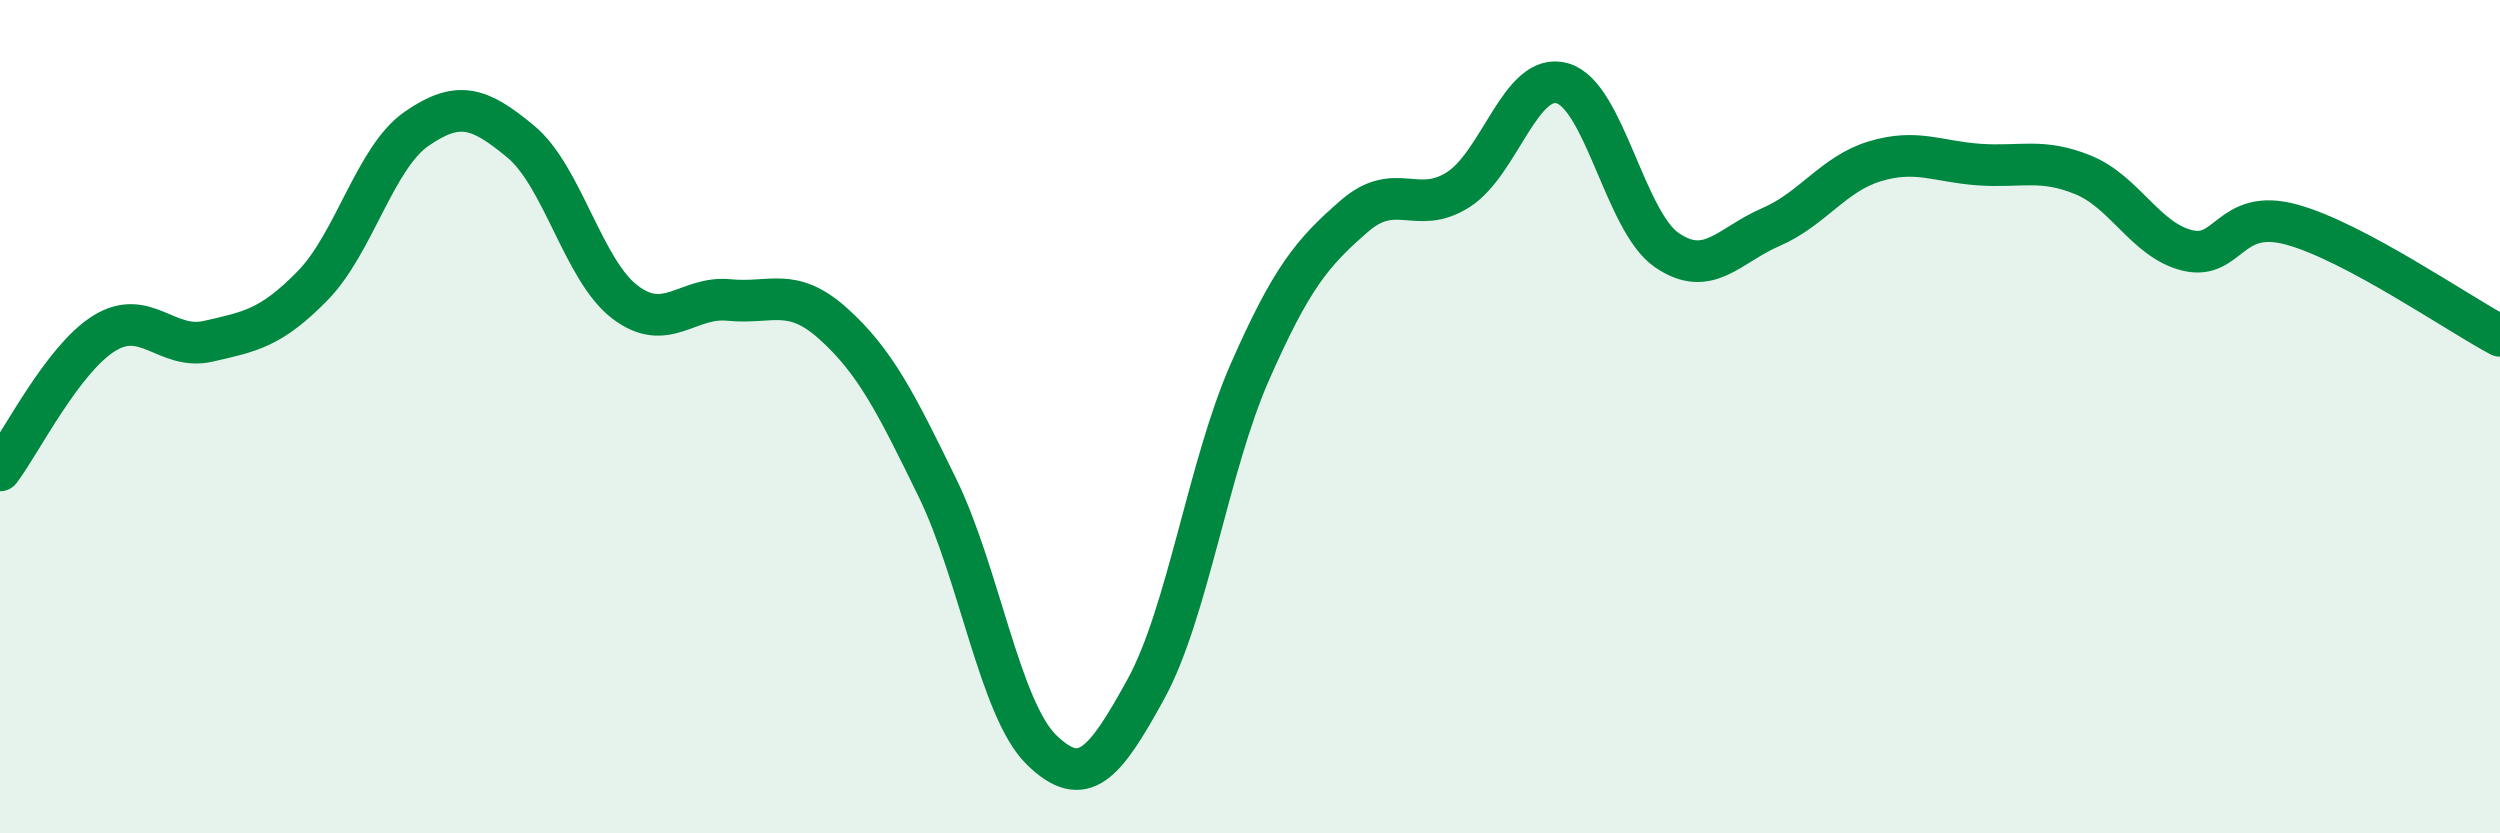
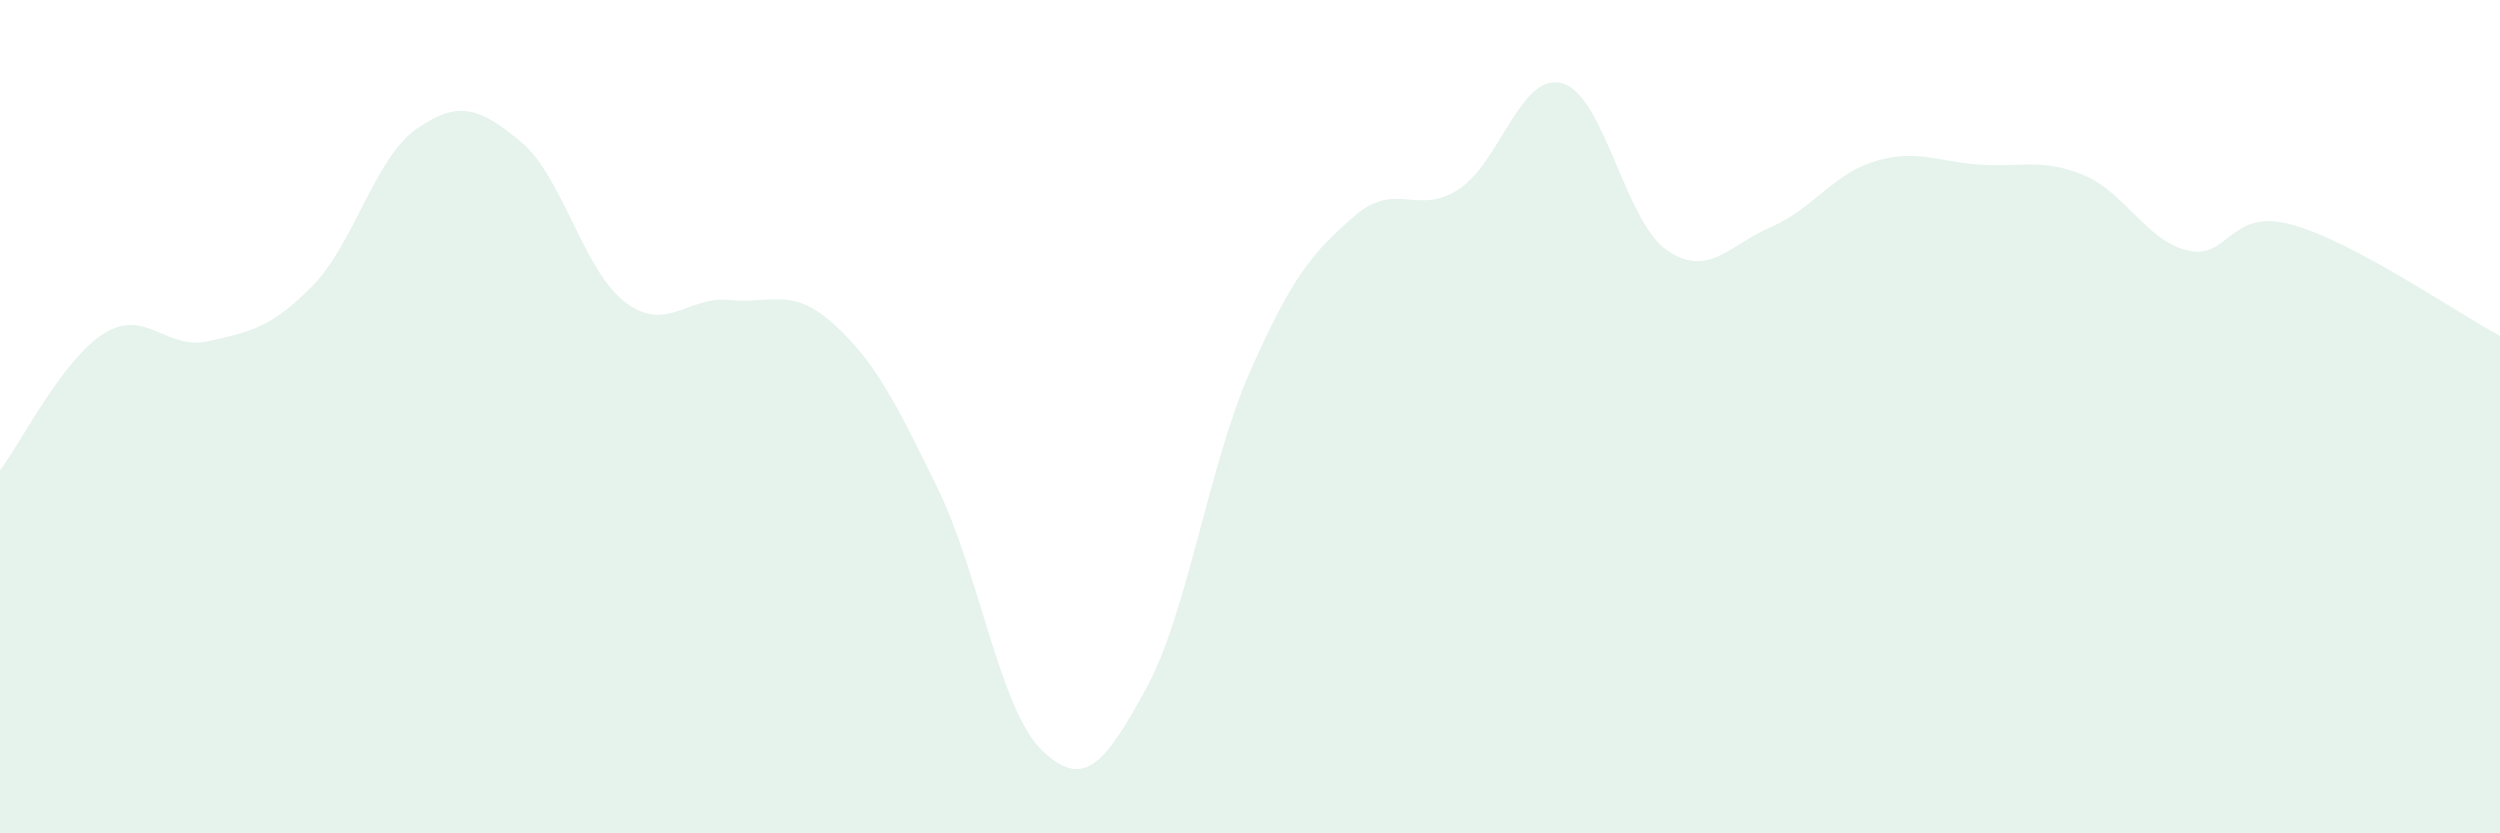
<svg xmlns="http://www.w3.org/2000/svg" width="60" height="20" viewBox="0 0 60 20">
  <path d="M 0,11.29 C 0.5,10.63 1.5,8.62 2.5,8 C 3.5,7.38 4,8.42 5,8.19 C 6,7.96 6.5,7.88 7.5,6.86 C 8.5,5.84 9,3.78 10,3.09 C 11,2.4 11.5,2.57 12.5,3.4 C 13.5,4.23 14,6.49 15,7.25 C 16,8.01 16.5,7.1 17.5,7.2 C 18.5,7.3 19,6.87 20,7.77 C 21,8.67 21.5,9.66 22.5,11.71 C 23.5,13.76 24,17.03 25,18 C 26,18.97 26.5,18.36 27.5,16.54 C 28.5,14.72 29,11.19 30,8.92 C 31,6.65 31.5,6.06 32.5,5.19 C 33.5,4.32 34,5.19 35,4.55 C 36,3.91 36.5,1.71 37.5,2 C 38.5,2.29 39,5.31 40,6 C 41,6.69 41.5,5.88 42.5,5.45 C 43.5,5.02 44,4.17 45,3.87 C 46,3.57 46.5,3.88 47.5,3.95 C 48.5,4.02 49,3.79 50,4.2 C 51,4.61 51.5,5.77 52.5,6.01 C 53.5,6.25 53.5,4.98 55,5.39 C 56.5,5.8 59,7.53 60,8.06L60 20L0 20Z" fill="#008740" opacity="0.1" stroke-linecap="round" stroke-linejoin="round" />
-   <path d="M 0,11.29 C 0.5,10.63 1.5,8.62 2.5,8 C 3.5,7.38 4,8.42 5,8.19 C 6,7.96 6.5,7.88 7.5,6.86 C 8.5,5.84 9,3.78 10,3.09 C 11,2.4 11.5,2.57 12.5,3.4 C 13.5,4.23 14,6.49 15,7.25 C 16,8.01 16.5,7.1 17.5,7.2 C 18.5,7.3 19,6.87 20,7.77 C 21,8.67 21.5,9.66 22.5,11.71 C 23.5,13.76 24,17.03 25,18 C 26,18.97 26.5,18.36 27.5,16.54 C 28.5,14.72 29,11.19 30,8.92 C 31,6.65 31.5,6.06 32.5,5.19 C 33.5,4.32 34,5.19 35,4.55 C 36,3.91 36.5,1.71 37.5,2 C 38.5,2.29 39,5.31 40,6 C 41,6.69 41.5,5.88 42.5,5.45 C 43.5,5.02 44,4.17 45,3.87 C 46,3.57 46.5,3.88 47.5,3.95 C 48.5,4.02 49,3.79 50,4.2 C 51,4.61 51.5,5.77 52.5,6.01 C 53.5,6.25 53.5,4.98 55,5.39 C 56.5,5.8 59,7.53 60,8.06" stroke="#008740" stroke-width="1" fill="none" stroke-linecap="round" stroke-linejoin="round" />
</svg>